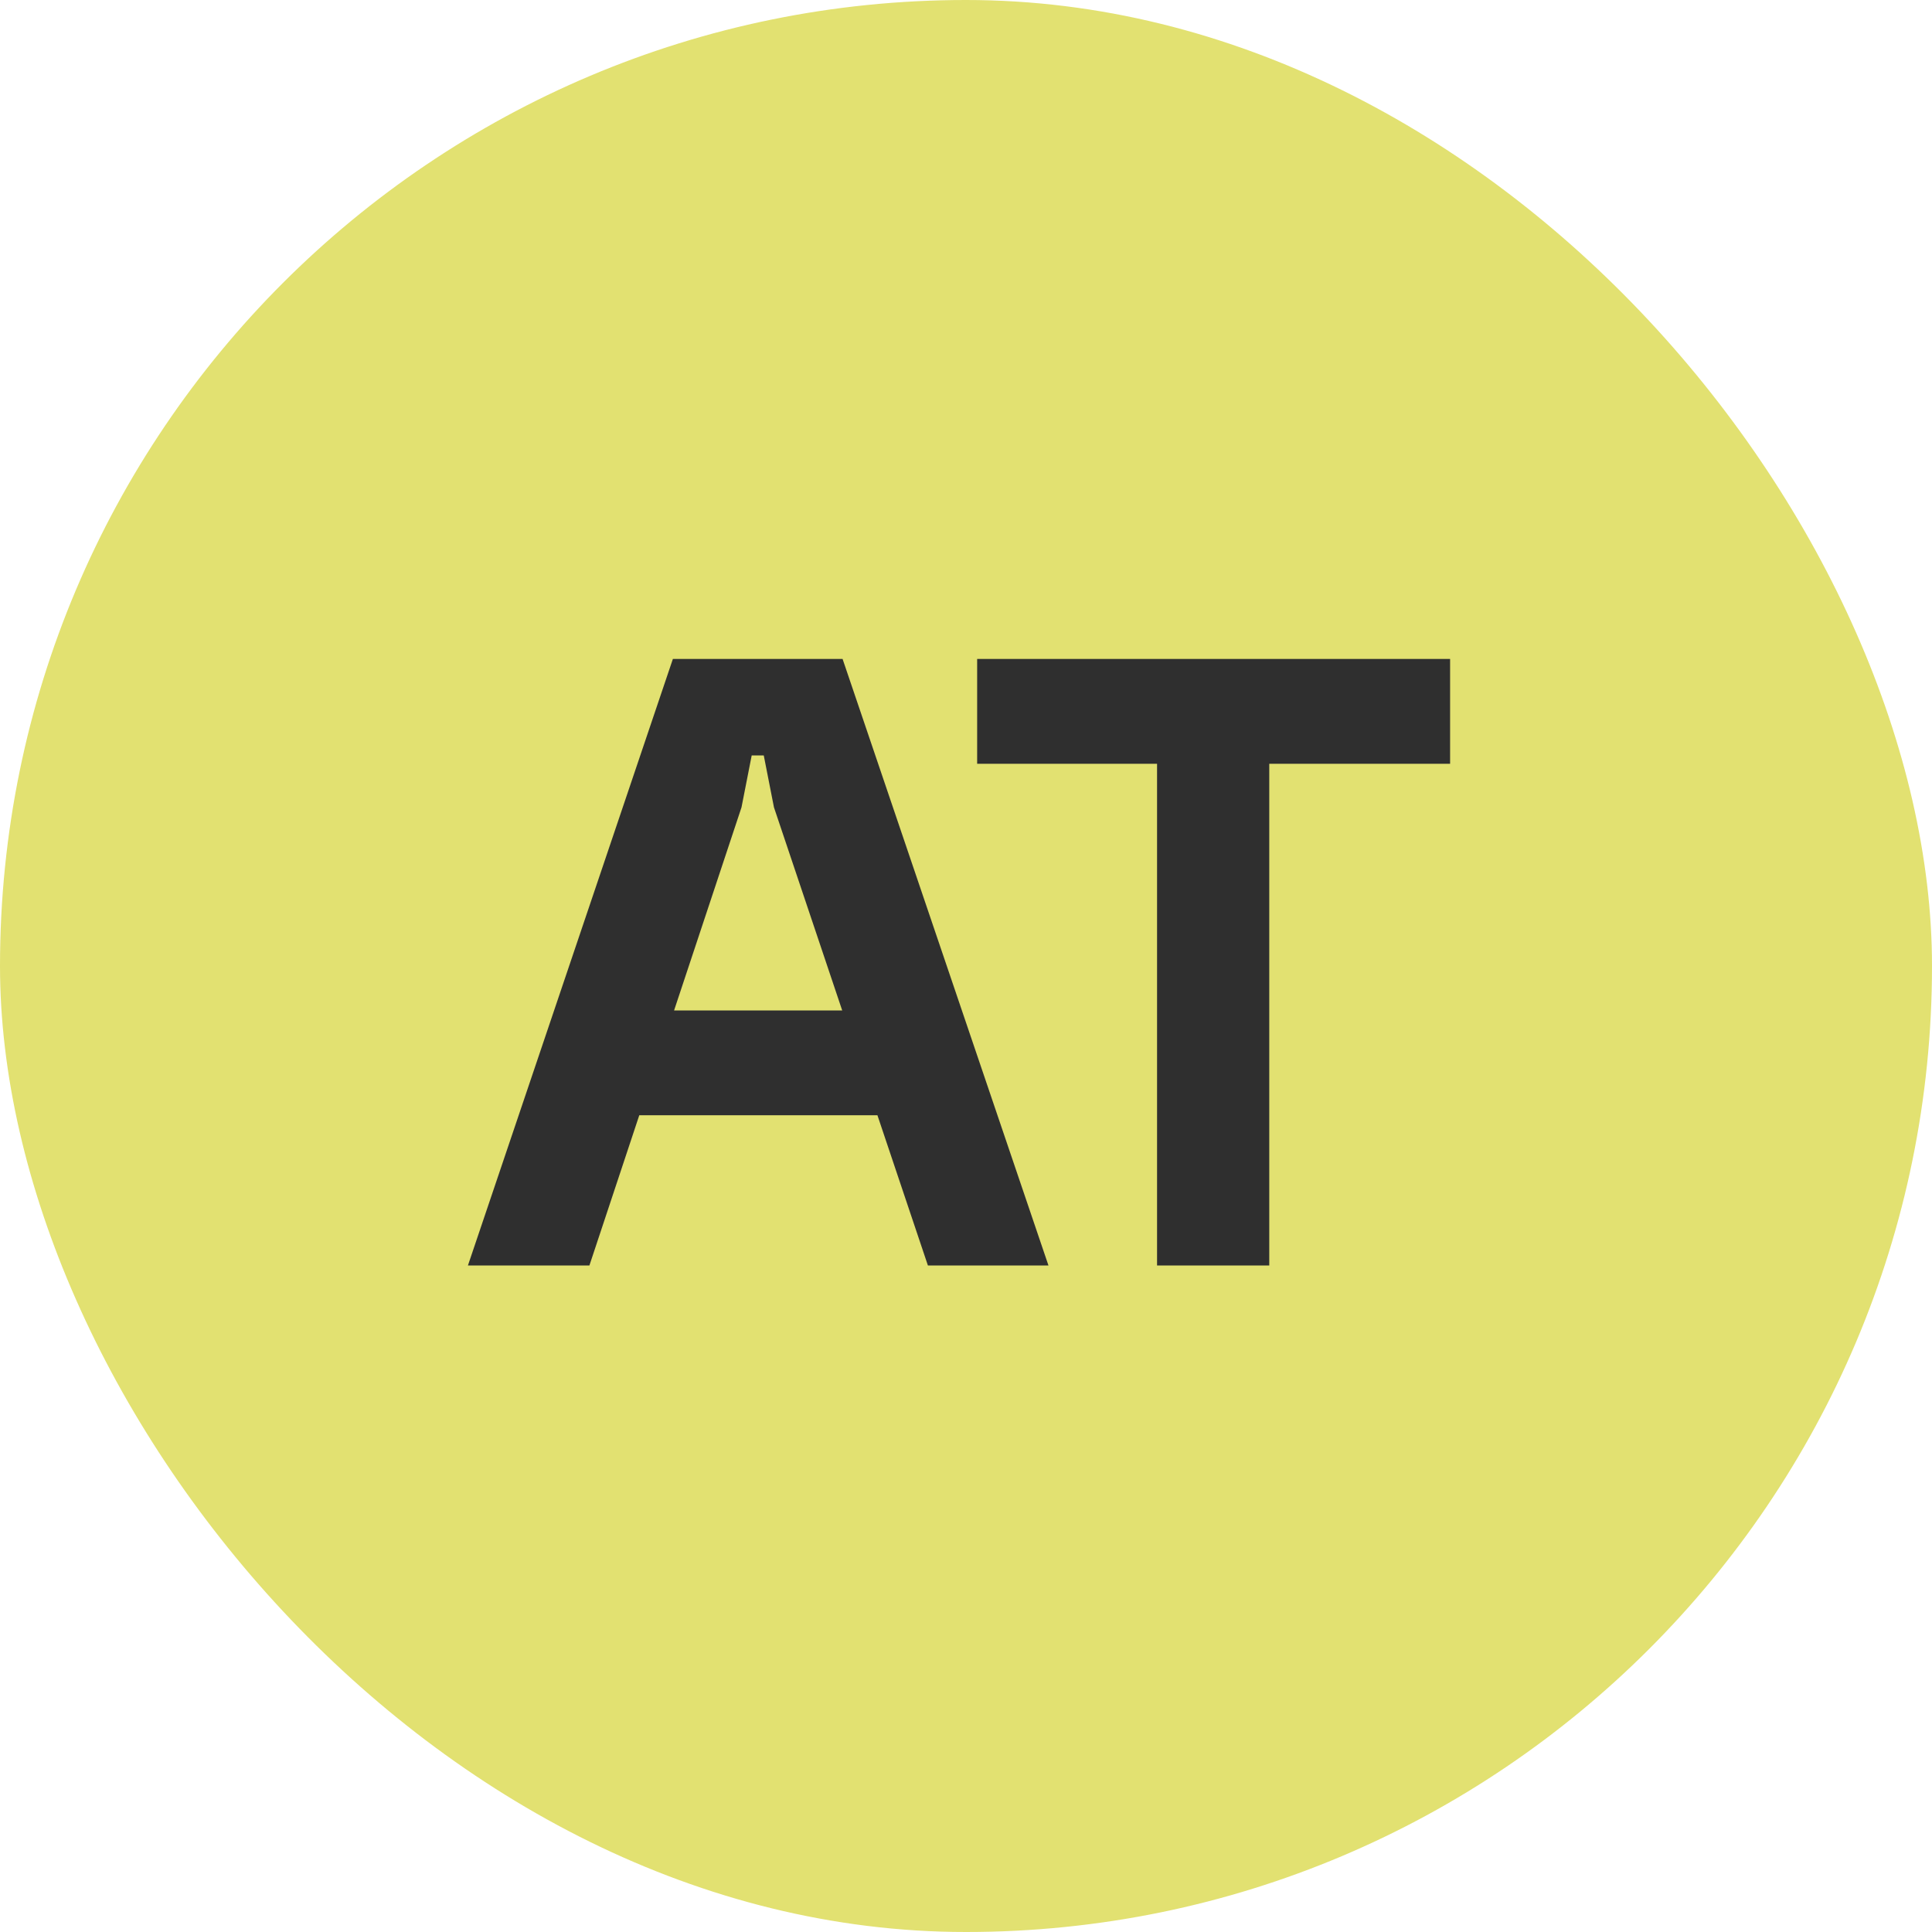
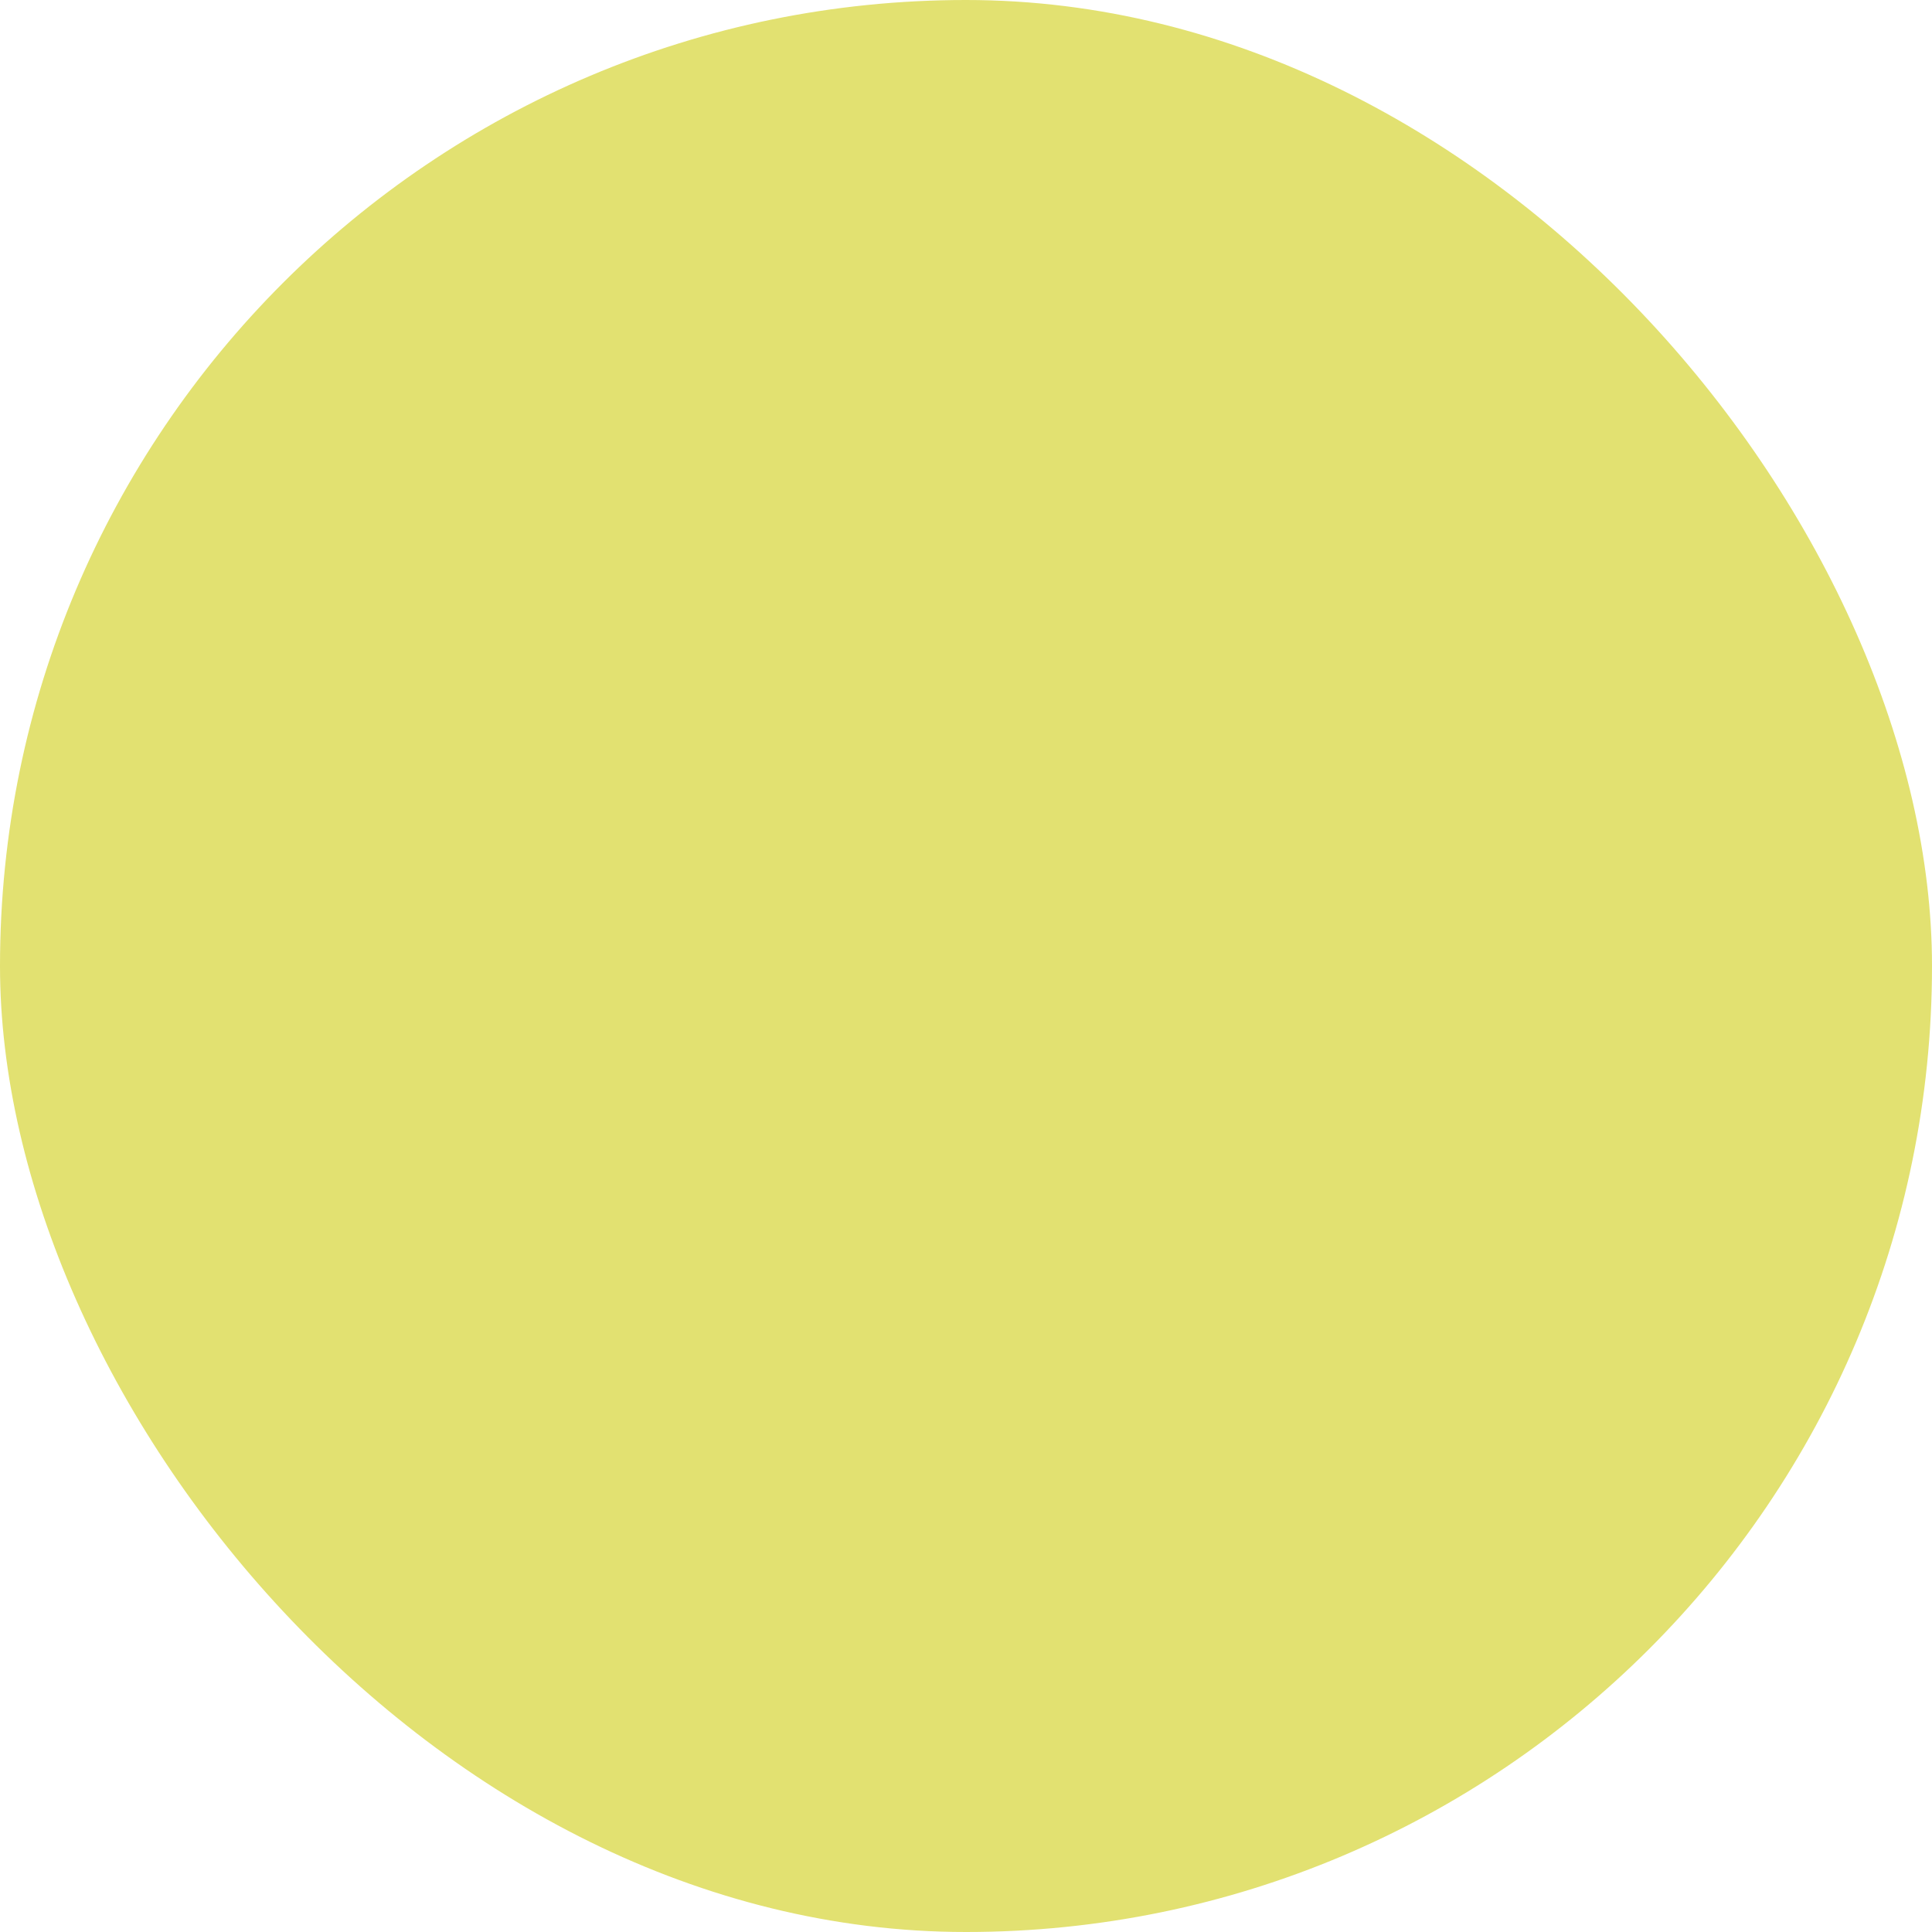
<svg xmlns="http://www.w3.org/2000/svg" width="100" height="100" viewBox="0 0 100 100" fill="none">
  <rect width="100" height="100" rx="50" fill="#E2E171" />
-   <path d="M31.852 52.3H46.78V57.724H31.852V52.3ZM38.38 41.788L30.508 65.5H24.22L34.828 34.108H43.612L54.268 65.5H48.028L40.06 41.788L39.532 39.1H38.908L38.38 41.788ZM50.577 34.108H75.057V39.532H65.697V65.5H59.889V39.532H50.577V34.108Z" fill="#2F2F2F" />
</svg>